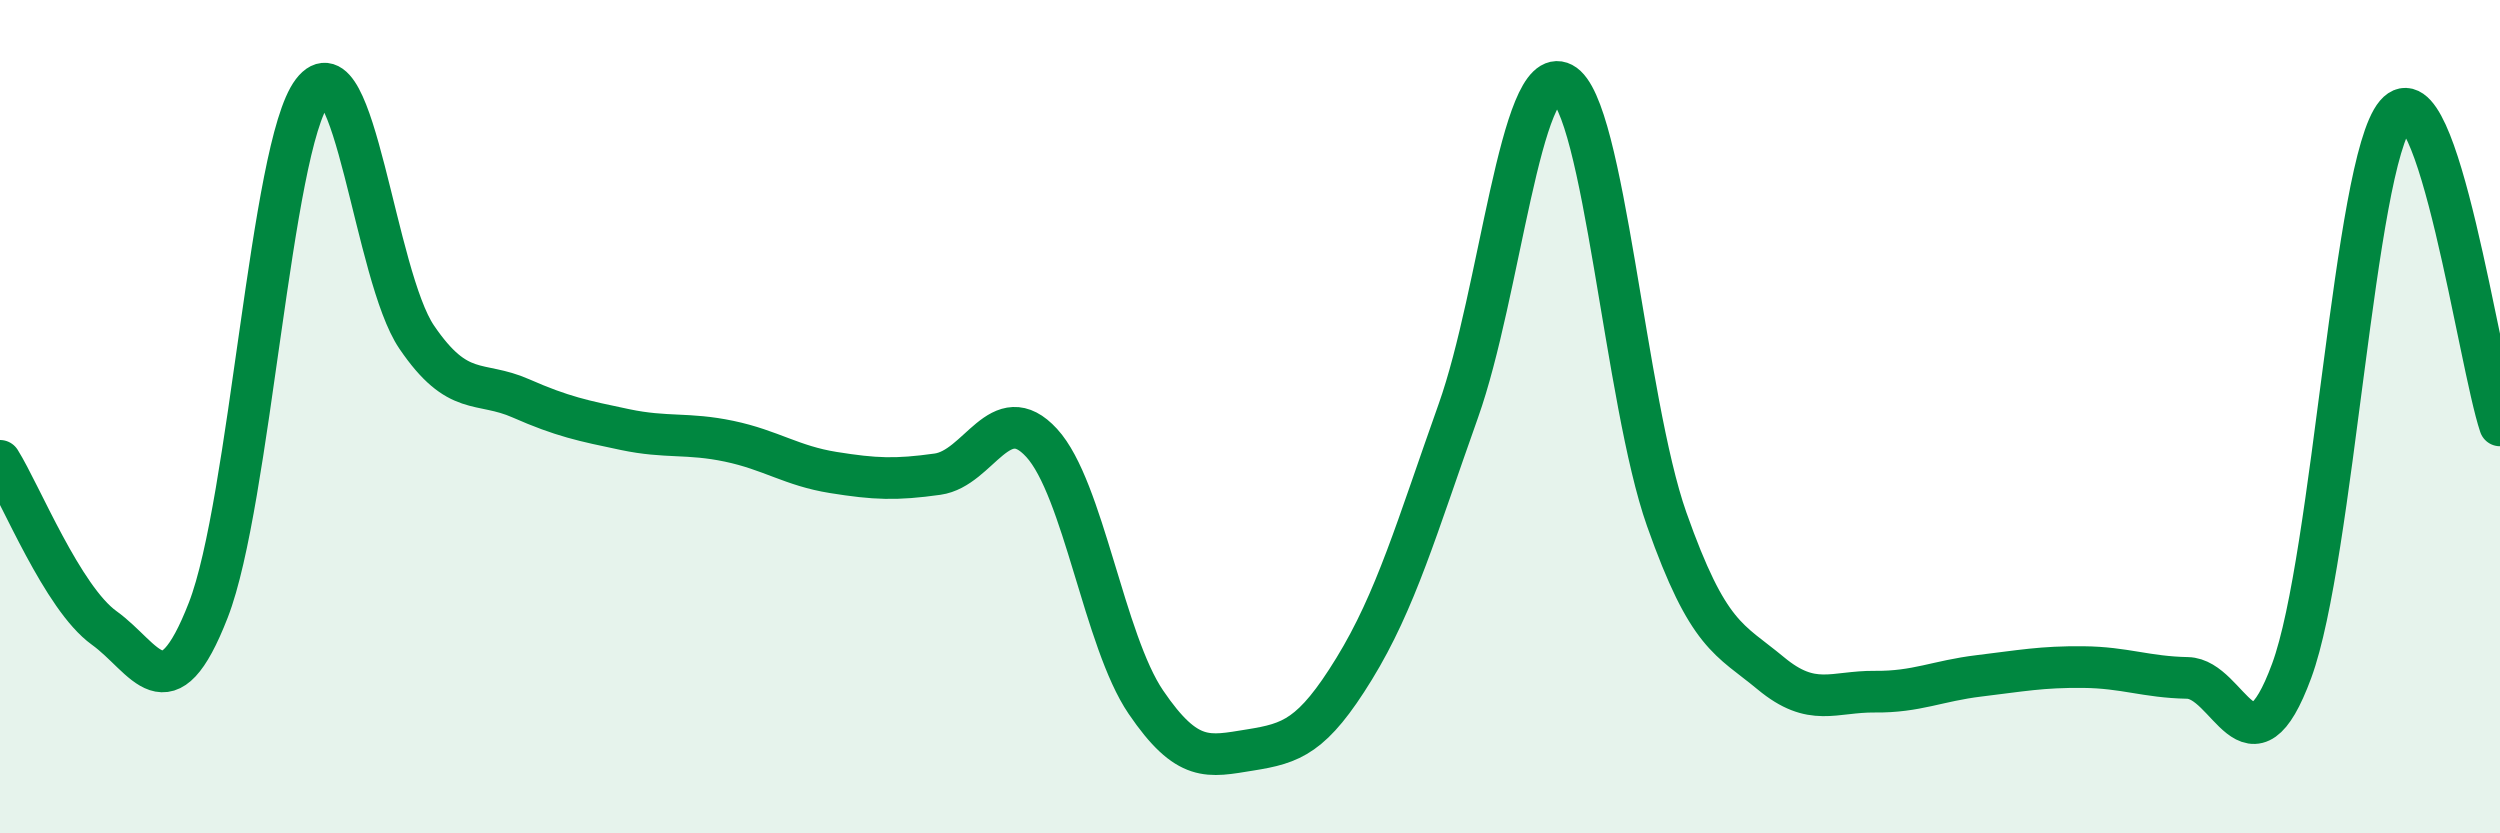
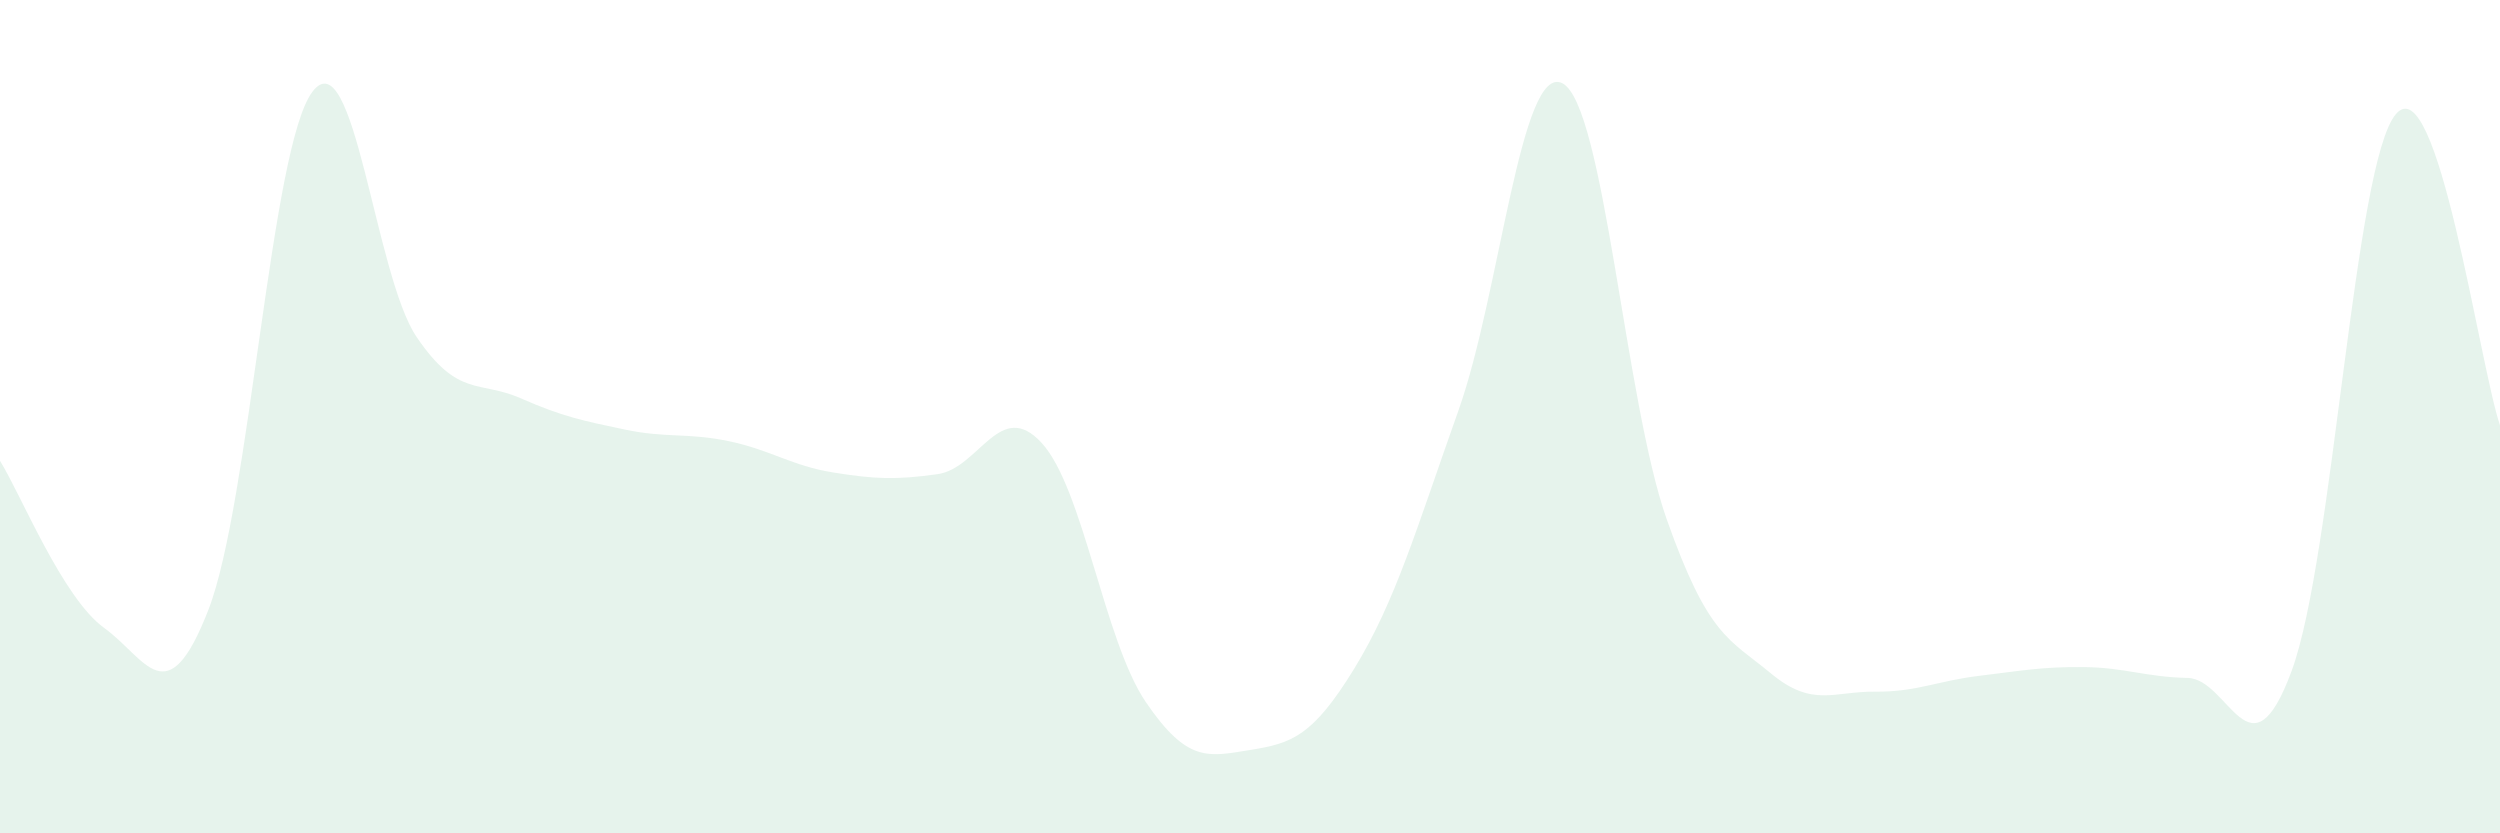
<svg xmlns="http://www.w3.org/2000/svg" width="60" height="20" viewBox="0 0 60 20">
  <path d="M 0,11.06 C 0.5,11.86 1.5,14.35 2.5,15.07 C 3.5,15.79 4,17.21 5,14.64 C 6,12.07 6.5,3.51 7.5,2.2 C 8.5,0.89 9,6.62 10,8.09 C 11,9.56 11.5,9.12 12.5,9.56 C 13.5,10 14,10.1 15,10.31 C 16,10.52 16.5,10.38 17.5,10.59 C 18.5,10.8 19,11.18 20,11.34 C 21,11.5 21.5,11.52 22.5,11.38 C 23.5,11.24 24,9.54 25,10.63 C 26,11.72 26.5,15.38 27.5,16.85 C 28.5,18.32 29,18.16 30,18 C 31,17.84 31.5,17.68 32.5,16.05 C 33.5,14.42 34,12.67 35,9.86 C 36,7.05 36.5,1.48 37.5,2 C 38.5,2.52 39,9.63 40,12.46 C 41,15.29 41.5,15.33 42.5,16.16 C 43.5,16.99 44,16.59 45,16.6 C 46,16.61 46.5,16.34 47.5,16.22 C 48.5,16.1 49,16 50,16.01 C 51,16.02 51.5,16.25 52.5,16.27 C 53.5,16.29 54,18.81 55,16.1 C 56,13.39 56.5,3.92 57.5,2.74 C 58.5,1.56 59.5,8.72 60,10.21L60 20L0 20Z" fill="#008740" opacity="0.1" stroke-linecap="round" stroke-linejoin="round" />
-   <path d="M 0,11.06 C 0.5,11.86 1.5,14.35 2.5,15.07 C 3.5,15.79 4,17.21 5,14.64 C 6,12.07 6.5,3.51 7.5,2.2 C 8.5,0.89 9,6.62 10,8.09 C 11,9.56 11.5,9.12 12.5,9.56 C 13.5,10 14,10.1 15,10.31 C 16,10.52 16.5,10.38 17.5,10.59 C 18.5,10.8 19,11.18 20,11.34 C 21,11.5 21.5,11.52 22.5,11.38 C 23.5,11.24 24,9.54 25,10.63 C 26,11.72 26.5,15.38 27.5,16.85 C 28.5,18.32 29,18.16 30,18 C 31,17.84 31.5,17.68 32.5,16.05 C 33.5,14.42 34,12.67 35,9.86 C 36,7.05 36.5,1.48 37.5,2 C 38.5,2.52 39,9.63 40,12.46 C 41,15.29 41.5,15.33 42.5,16.16 C 43.5,16.99 44,16.59 45,16.6 C 46,16.61 46.5,16.34 47.5,16.22 C 48.5,16.1 49,16 50,16.01 C 51,16.02 51.5,16.25 52.5,16.27 C 53.5,16.29 54,18.81 55,16.1 C 56,13.39 56.5,3.92 57.5,2.74 C 58.5,1.56 59.5,8.72 60,10.21" stroke="#008740" stroke-width="1" fill="none" stroke-linecap="round" stroke-linejoin="round" />
</svg>